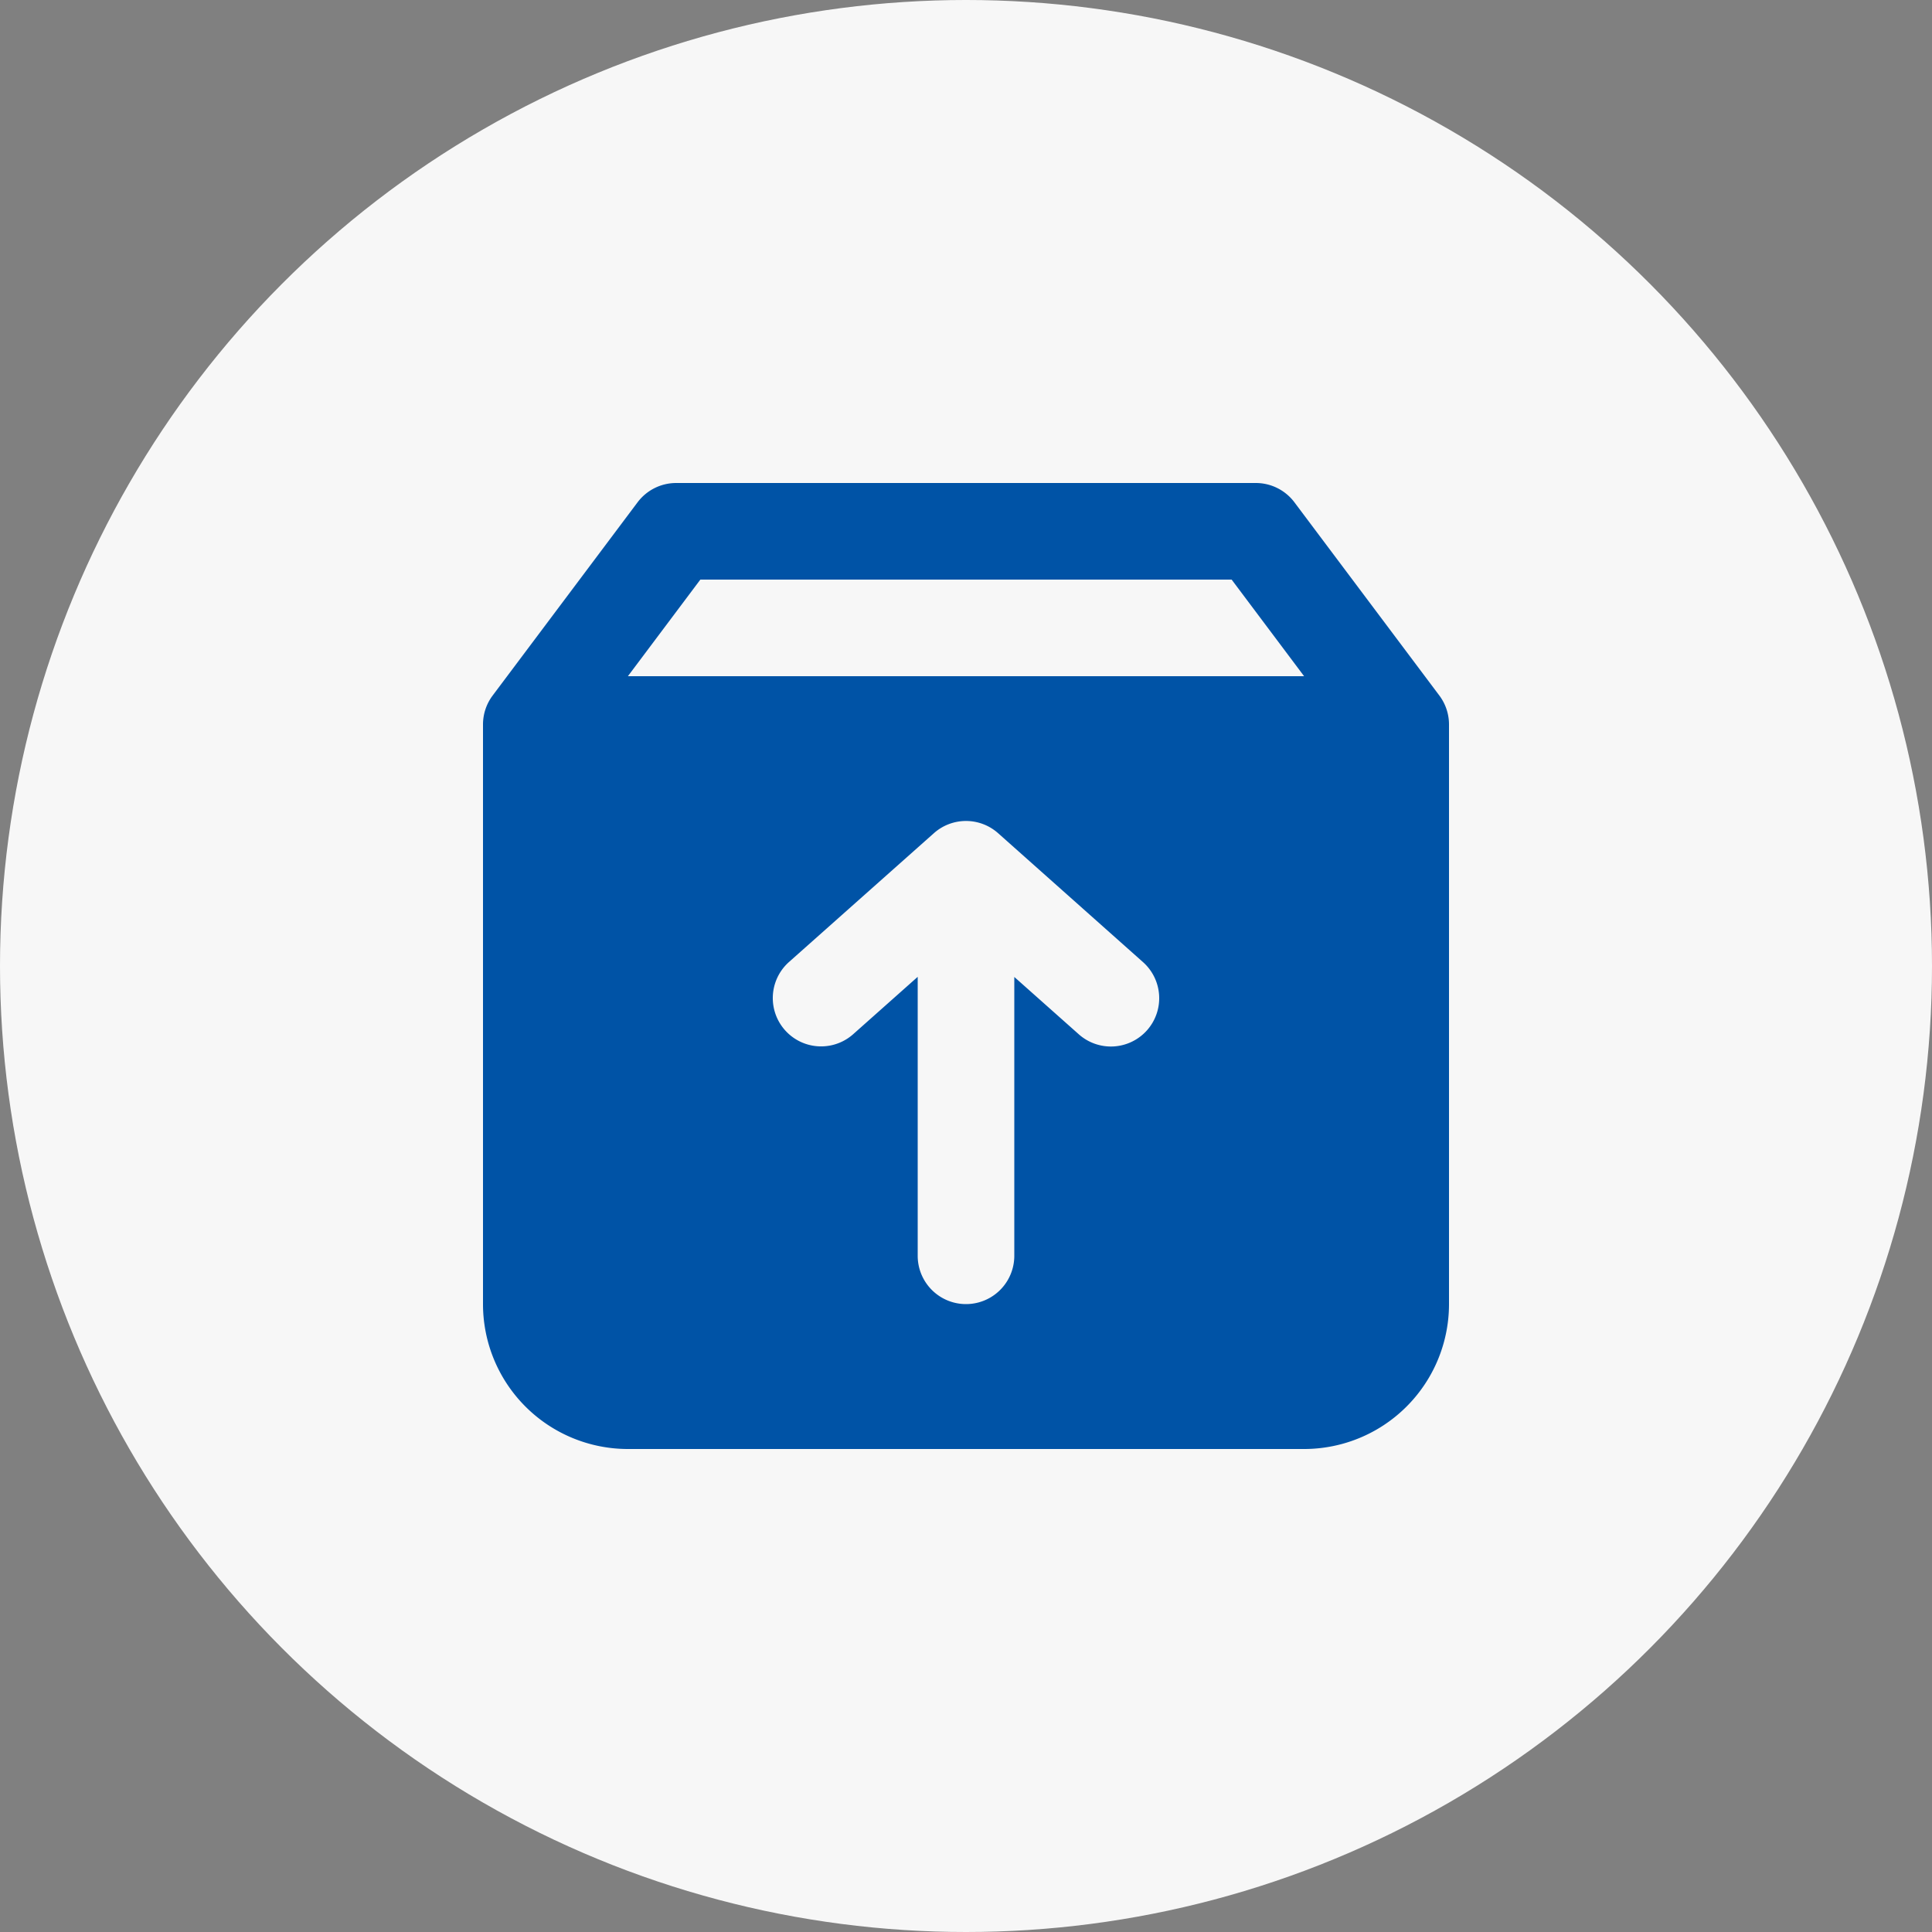
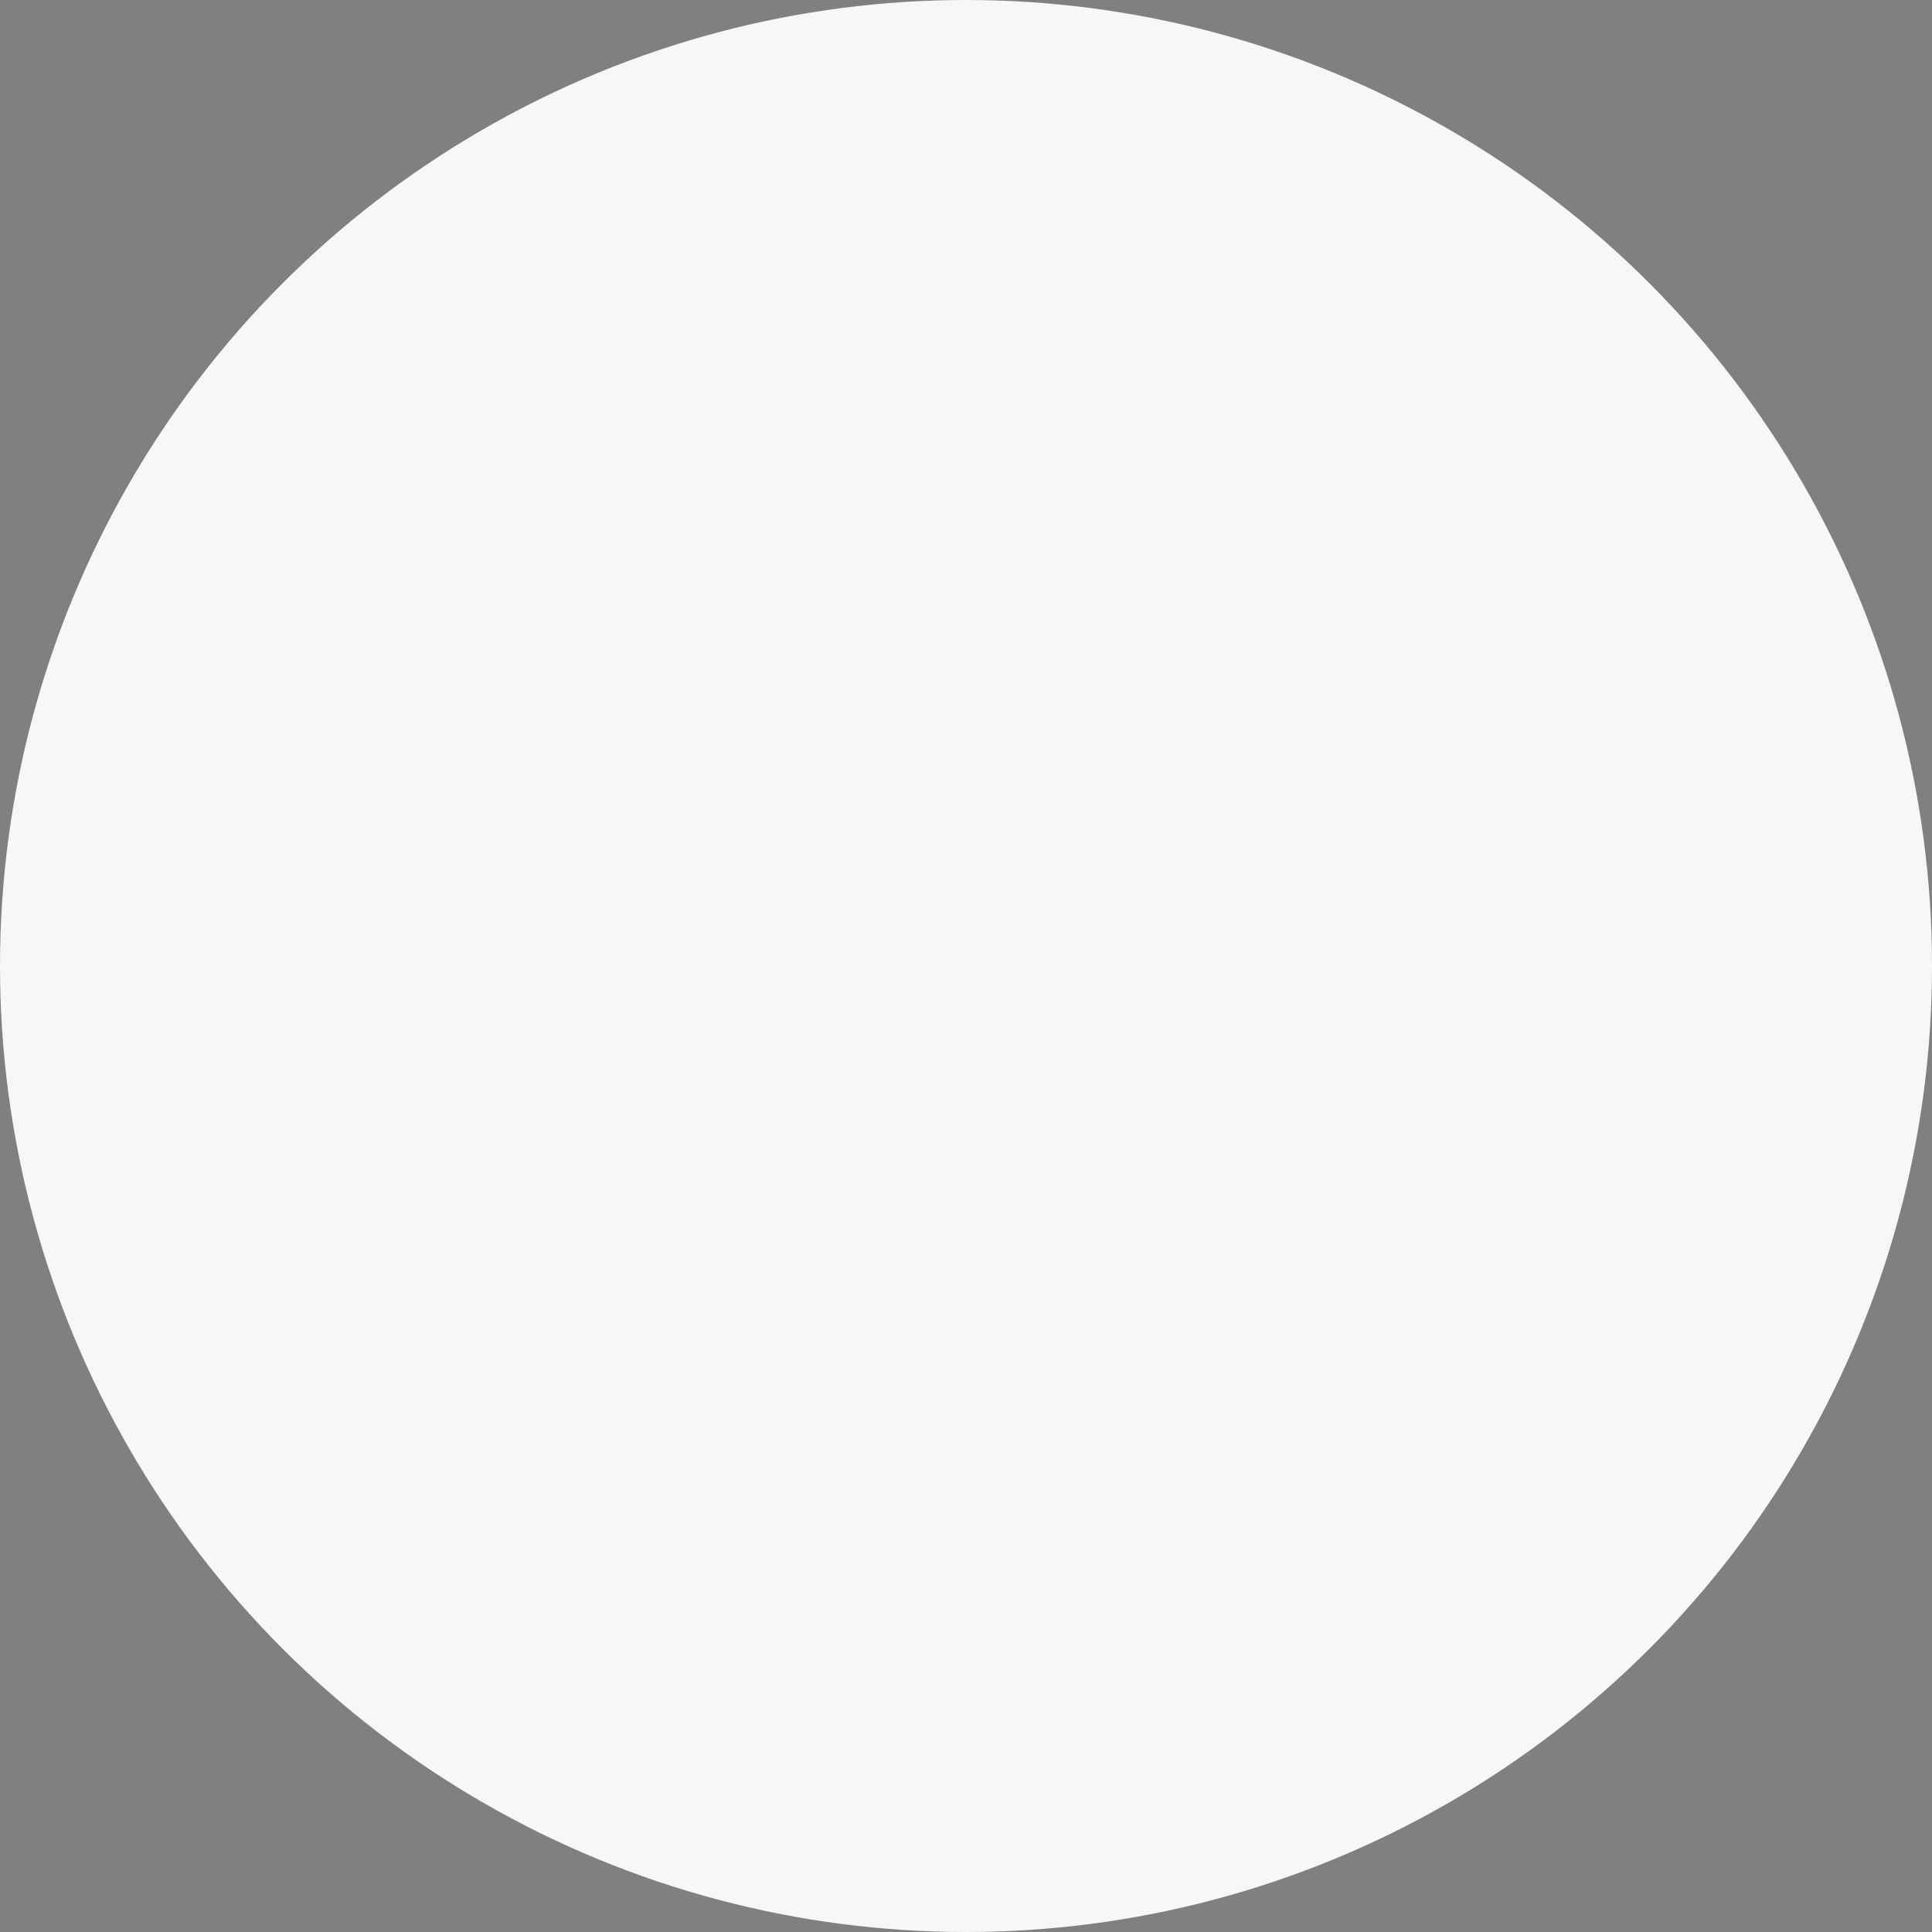
<svg xmlns="http://www.w3.org/2000/svg" width="64" height="64" viewBox="0 0 64 64">
  <rect x="0" y="0" width="64" height="64" fill="#808080" stroke="none" />
  <g id="icon_07" transform="translate(-396 -1263)">
    <circle id="楕円形_388" data-name="楕円形 388" cx="32" cy="32" r="32" transform="translate(396 1263)" fill="#f7f7f7" />
-     <path id="upload" d="M7.12,2.64A1.6,1.6,0,0,1,8.4,2H27.6a1.6,1.6,0,0,1,1.28.64l4.8,6.4A1.6,1.6,0,0,1,34,10V29.2A4.8,4.8,0,0,1,29.2,34H6.8A4.8,4.8,0,0,1,2,29.2V10a1.6,1.6,0,0,1,.32-.96ZM9.2,5.2,6.8,8.4H29.2L26.8,5.2Zm9.863,8.4a1.6,1.6,0,0,0-2.126,0l-4.8,4.267a1.6,1.6,0,0,0,2.126,2.392l2.137-1.9V27.6a1.6,1.6,0,1,0,3.2,0V18.363l2.137,1.9a1.6,1.6,0,0,0,2.126-2.392Z" transform="translate(410 1277)" fill="#0053a6" fill-rule="evenodd" />
  </g>
</svg>